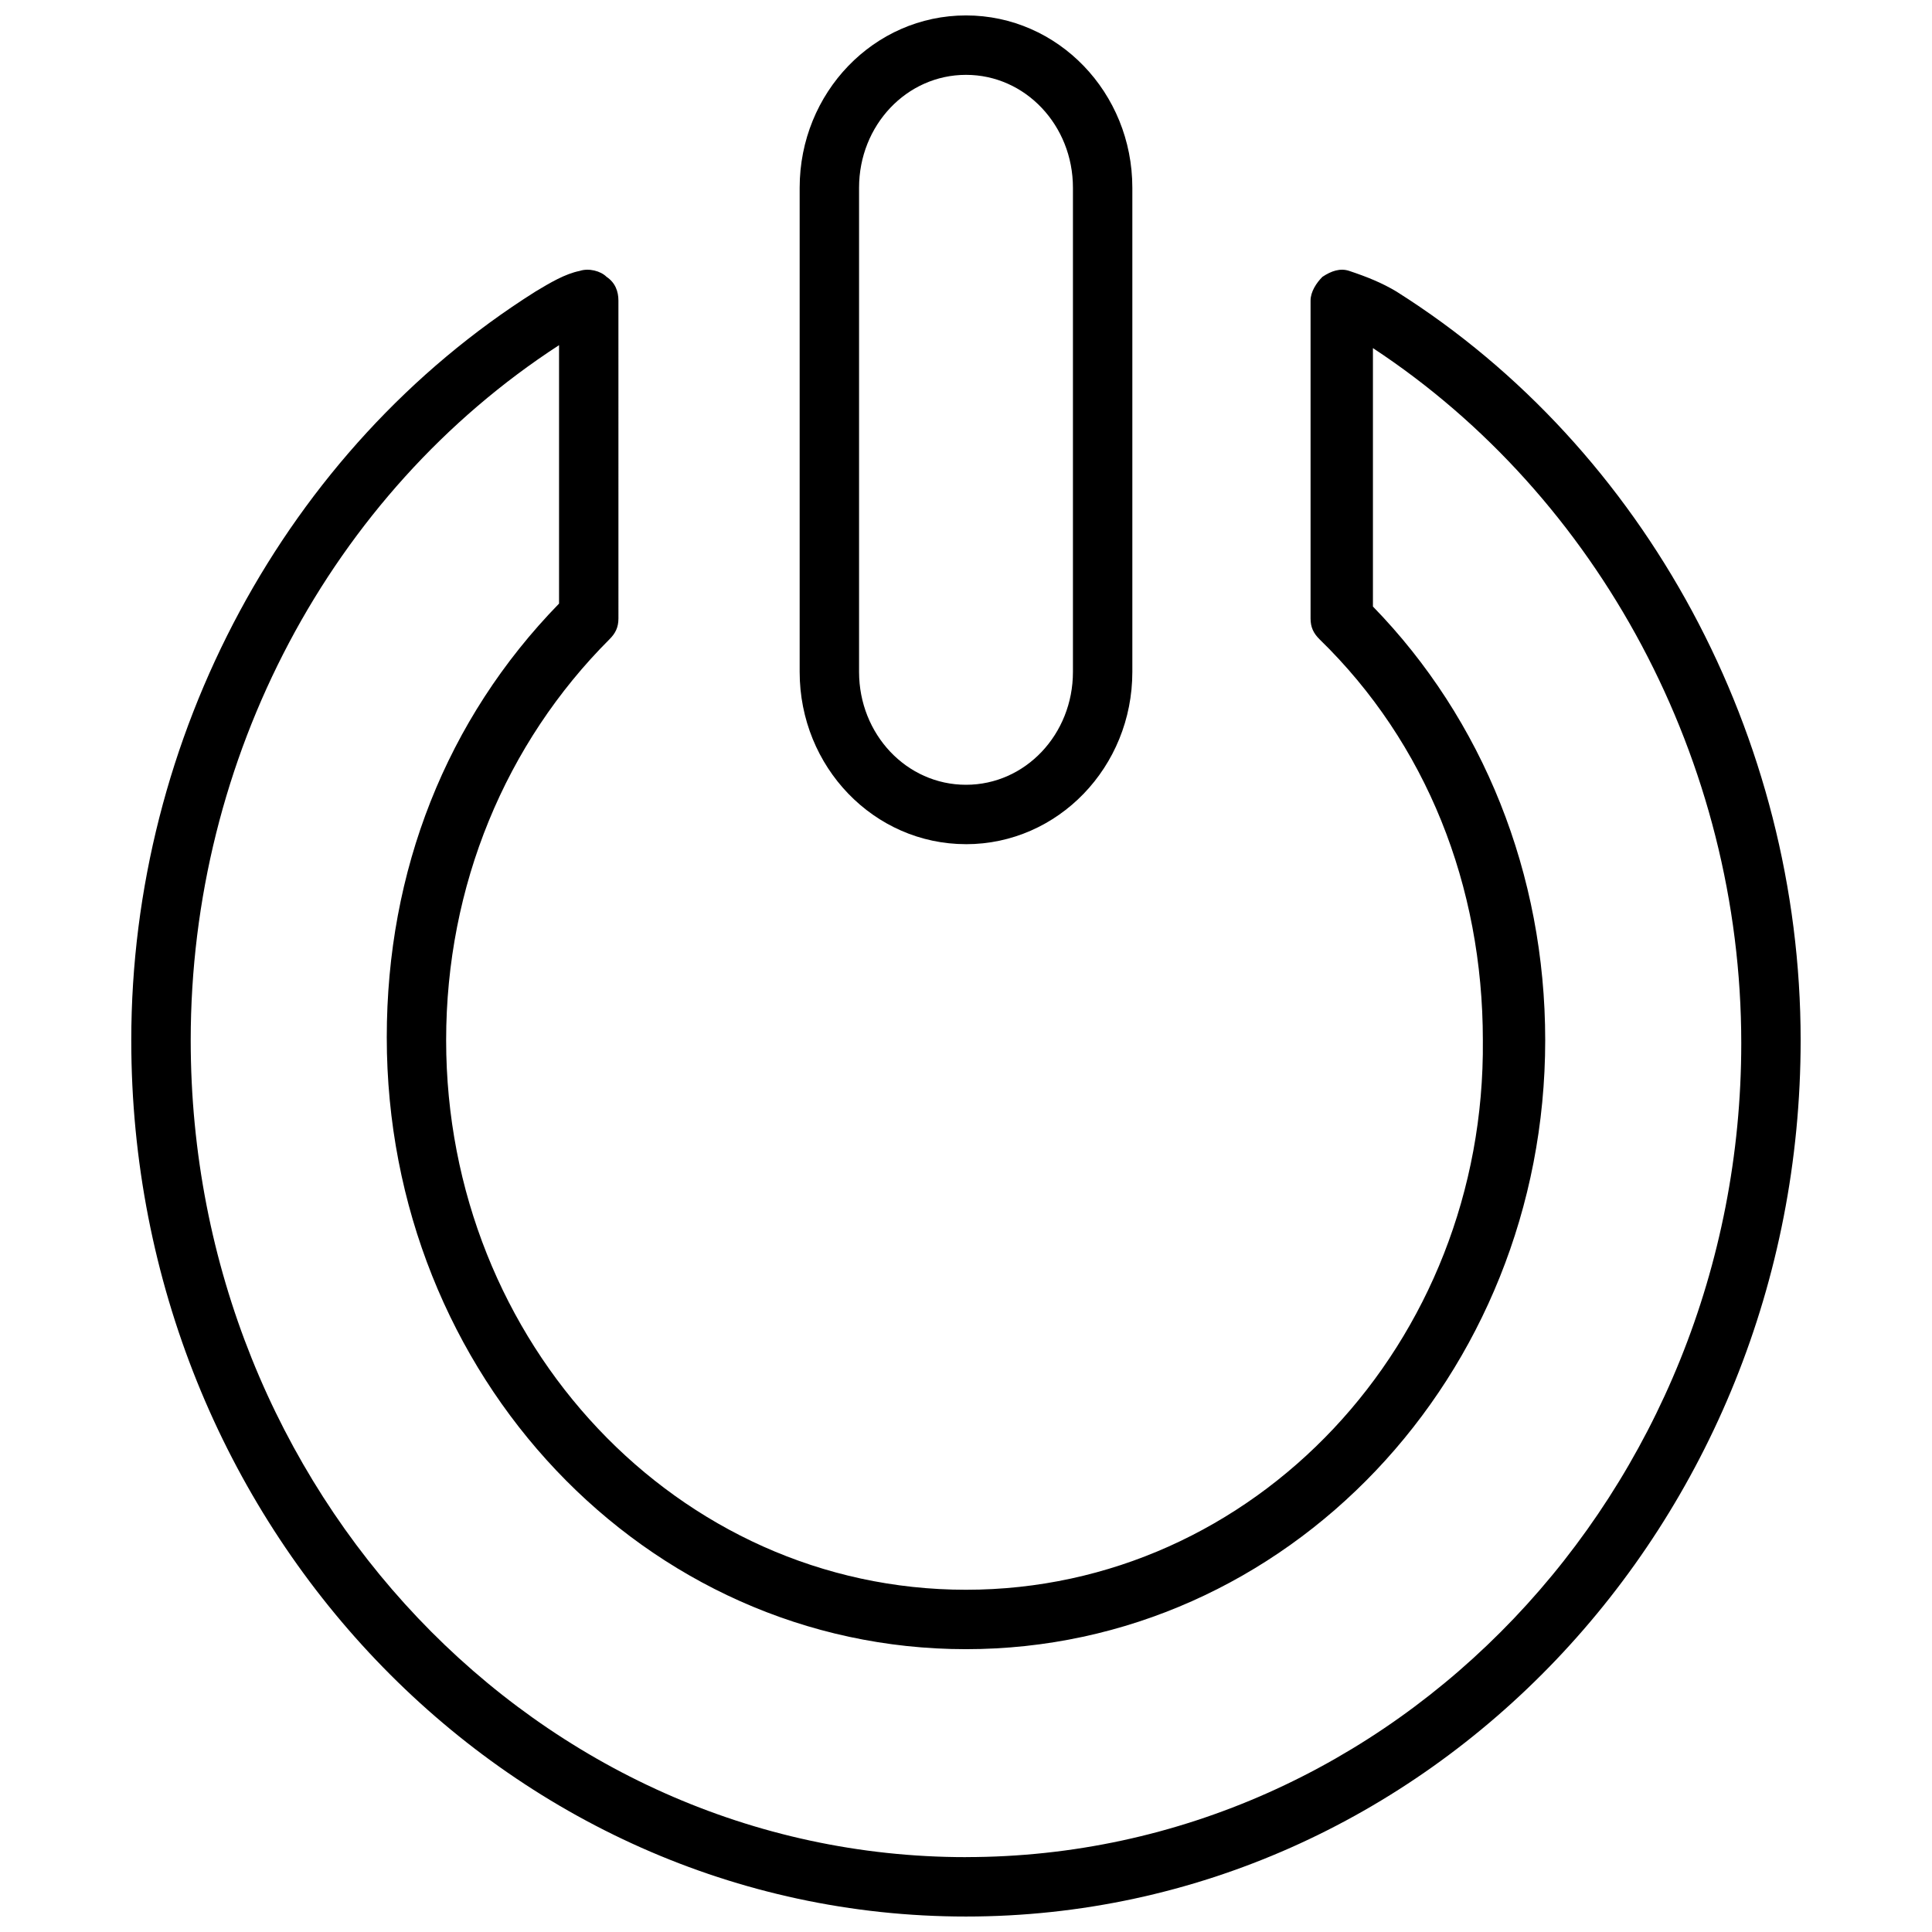
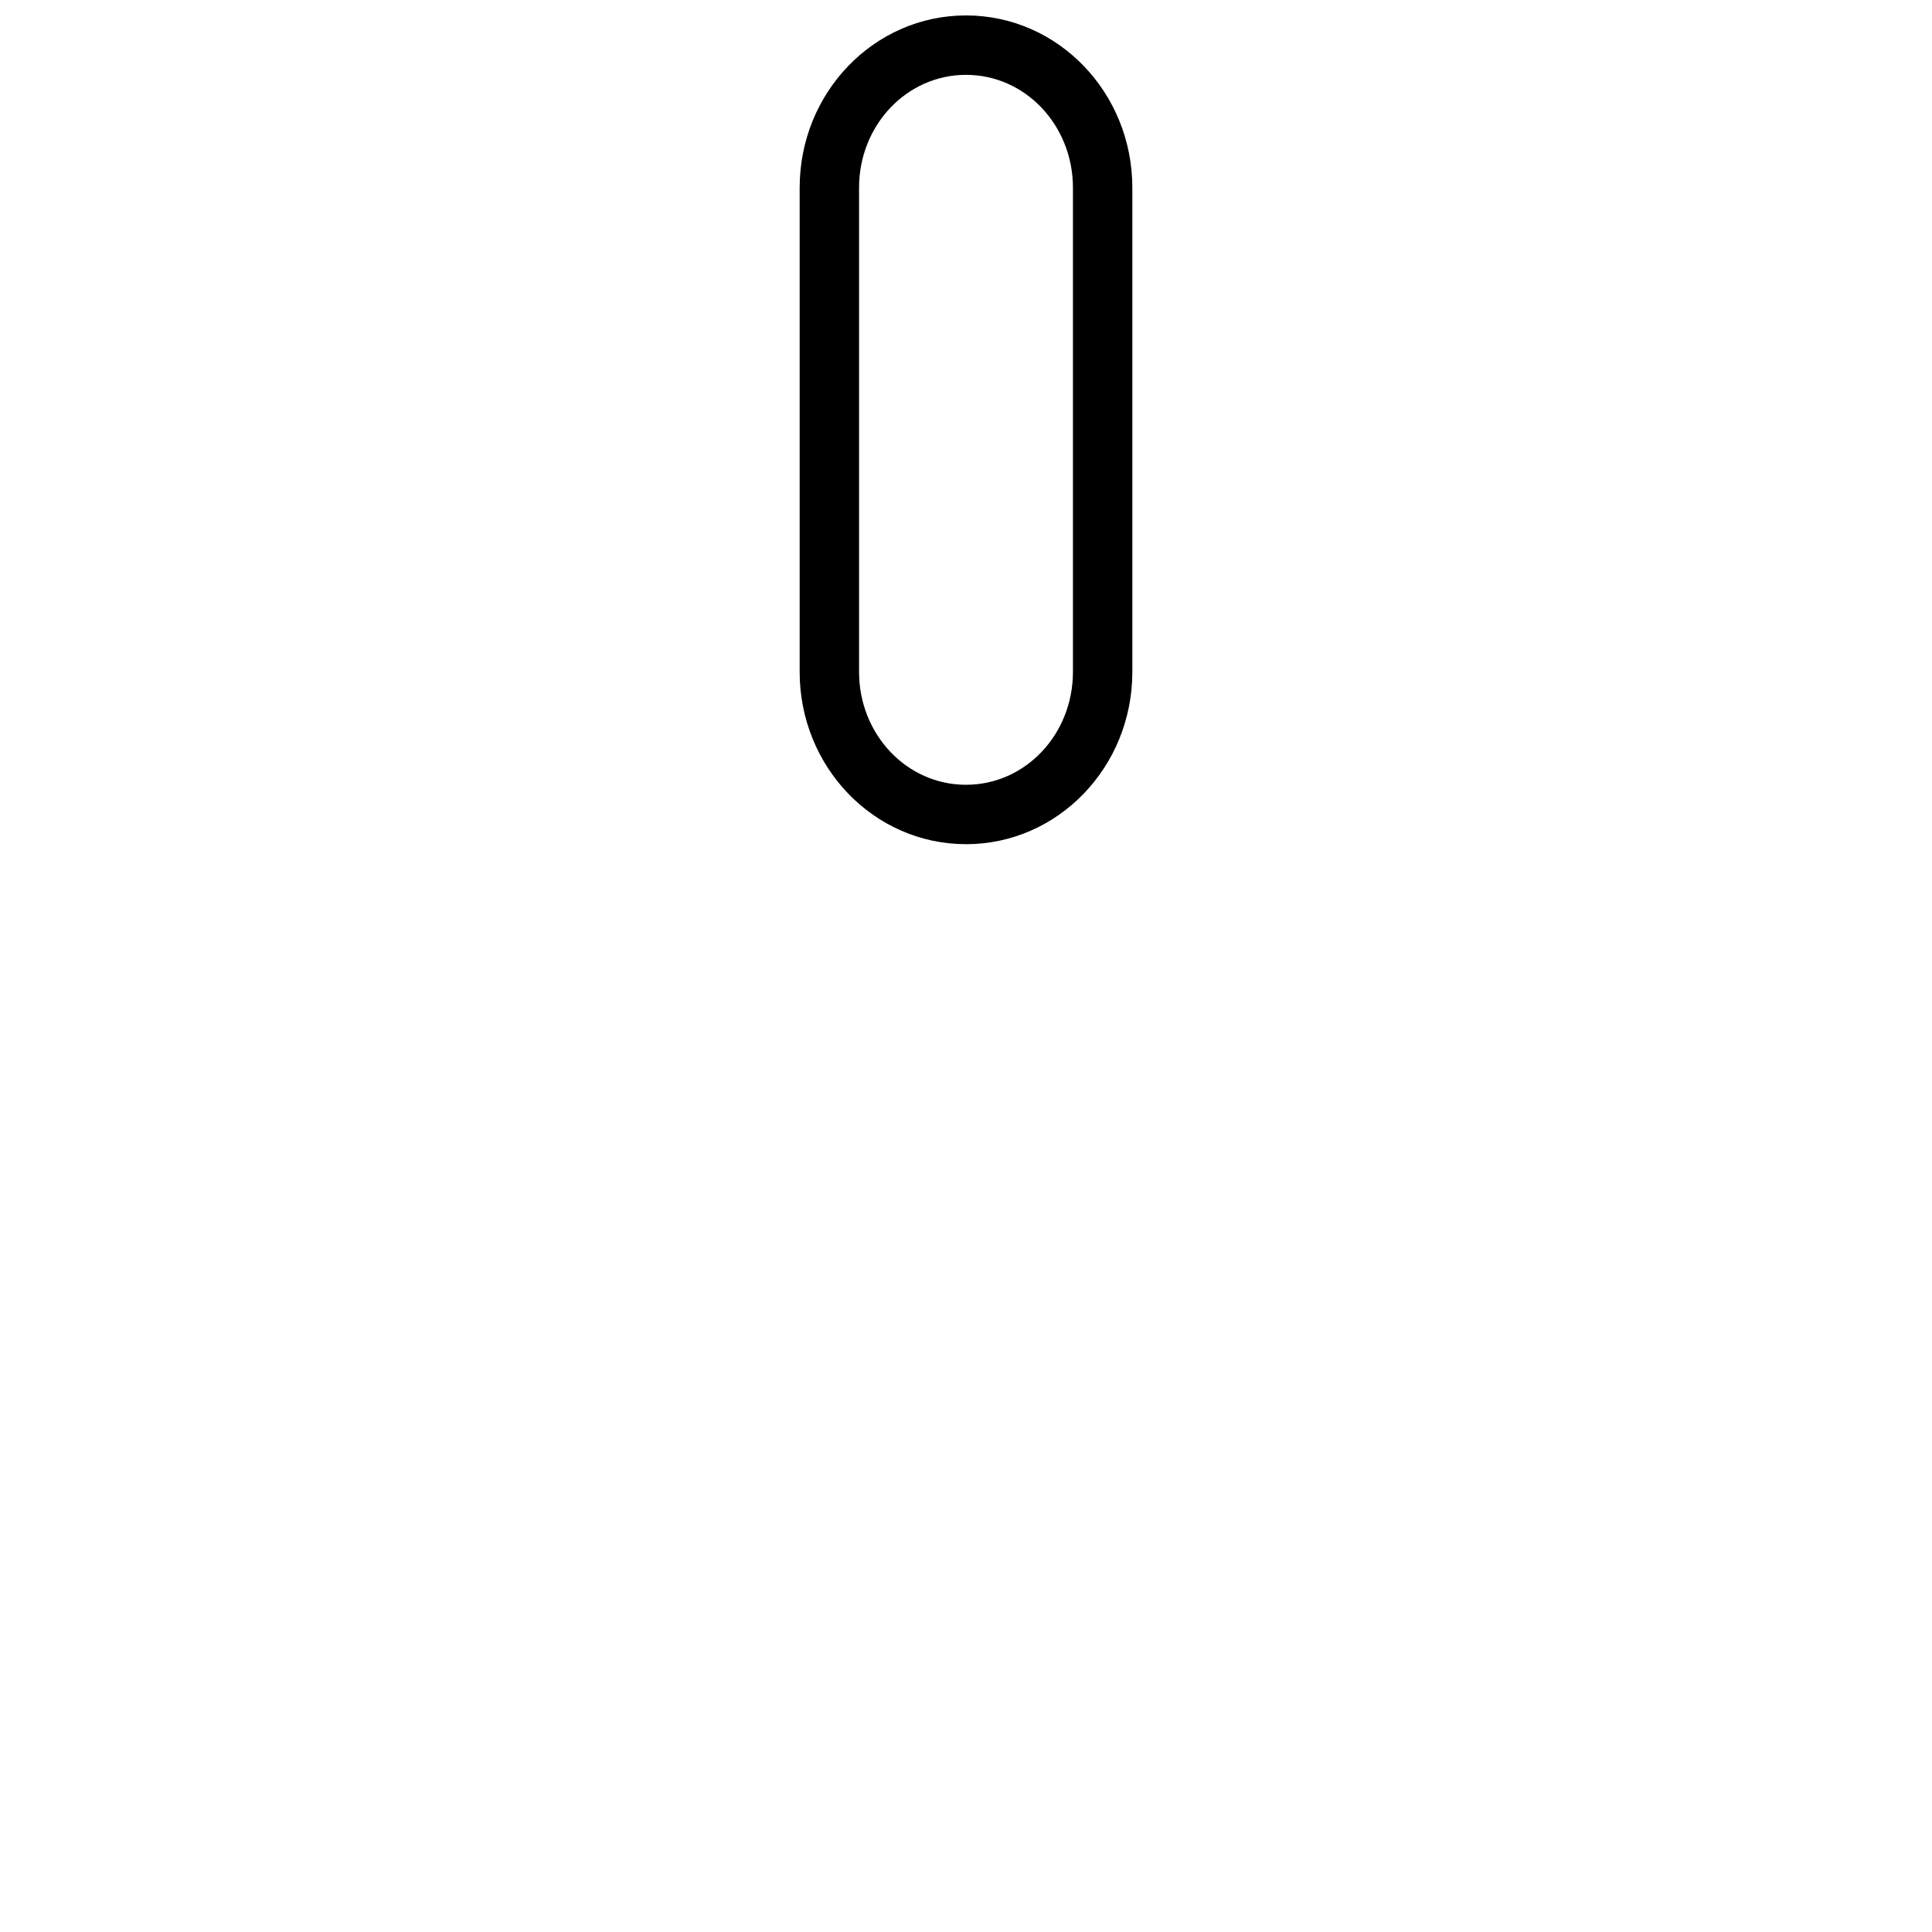
<svg xmlns="http://www.w3.org/2000/svg" width="800px" height="800px" version="1.1" viewBox="144 144 512 512">
  <defs>
    <clipPath id="b">
      <path d="m178 215h444v436.9h-444z" />
    </clipPath>
    <clipPath id="a">
      <path d="m355 148.09h90v219.91h-90z" />
    </clipPath>
  </defs>
  <g>
    <g clip-path="url(#b)">
-       <path d="m514.14 221.3c-3.938-2.363-7.871-3.938-12.594-5.512-2.363-0.789-4.723 0-7.086 1.574-1.574 1.574-3.148 3.938-3.148 6.297v84.23c0 2.363 0.789 3.938 2.363 5.512 28.34 27.551 43.297 65.336 43.297 106.27 0.781 80.293-60.621 145.63-136.98 145.63-76.359 0-137.76-65.336-137.76-145.63 0-40.934 15.742-78.719 43.297-106.27 1.574-1.574 2.363-3.148 2.363-5.512l-0.004-84.23c0-2.363-0.789-4.723-3.148-6.297-1.574-1.574-4.723-2.363-7.086-1.574-3.934 0.789-7.871 3.148-11.805 5.512-66.125 41.723-107.06 118.08-107.06 198.38-0.004 128.31 99.184 232.22 221.2 232.22 122.02 0 221.2-103.91 221.2-232.23 0-80.293-40.934-156.65-107.06-198.37zm-114.14 414.86c-113.36 0-205.46-96.828-205.46-216.48 0-74.785 37-144.84 97.613-184.21v68.488c-29.914 30.699-45.656 70.848-45.656 114.93-0.004 89.742 68.484 162.16 153.5 162.16s153.5-72.422 153.5-161.38c0-44.082-16.531-85.02-45.656-114.93v-68.488c59.828 39.359 97.613 109.42 97.613 184.21-0.004 118.86-92.105 215.69-205.46 215.69z" />
-     </g>
+       </g>
    <g clip-path="url(#a)">
      <path d="m400 367.72c24.402 0 44.082-20.469 44.082-45.656v-128.32c0-25.188-19.68-45.656-44.082-45.656s-44.082 20.469-44.082 45.656v128.31c-0.004 25.195 19.676 45.66 44.082 45.66zm-28.34-173.97c0-16.531 12.594-29.914 28.34-29.914 15.742 0 28.34 13.383 28.34 29.914v128.31c0 16.531-12.594 29.914-28.34 29.914-15.742 0-28.34-13.383-28.34-29.914z" />
    </g>
  </g>
</svg>